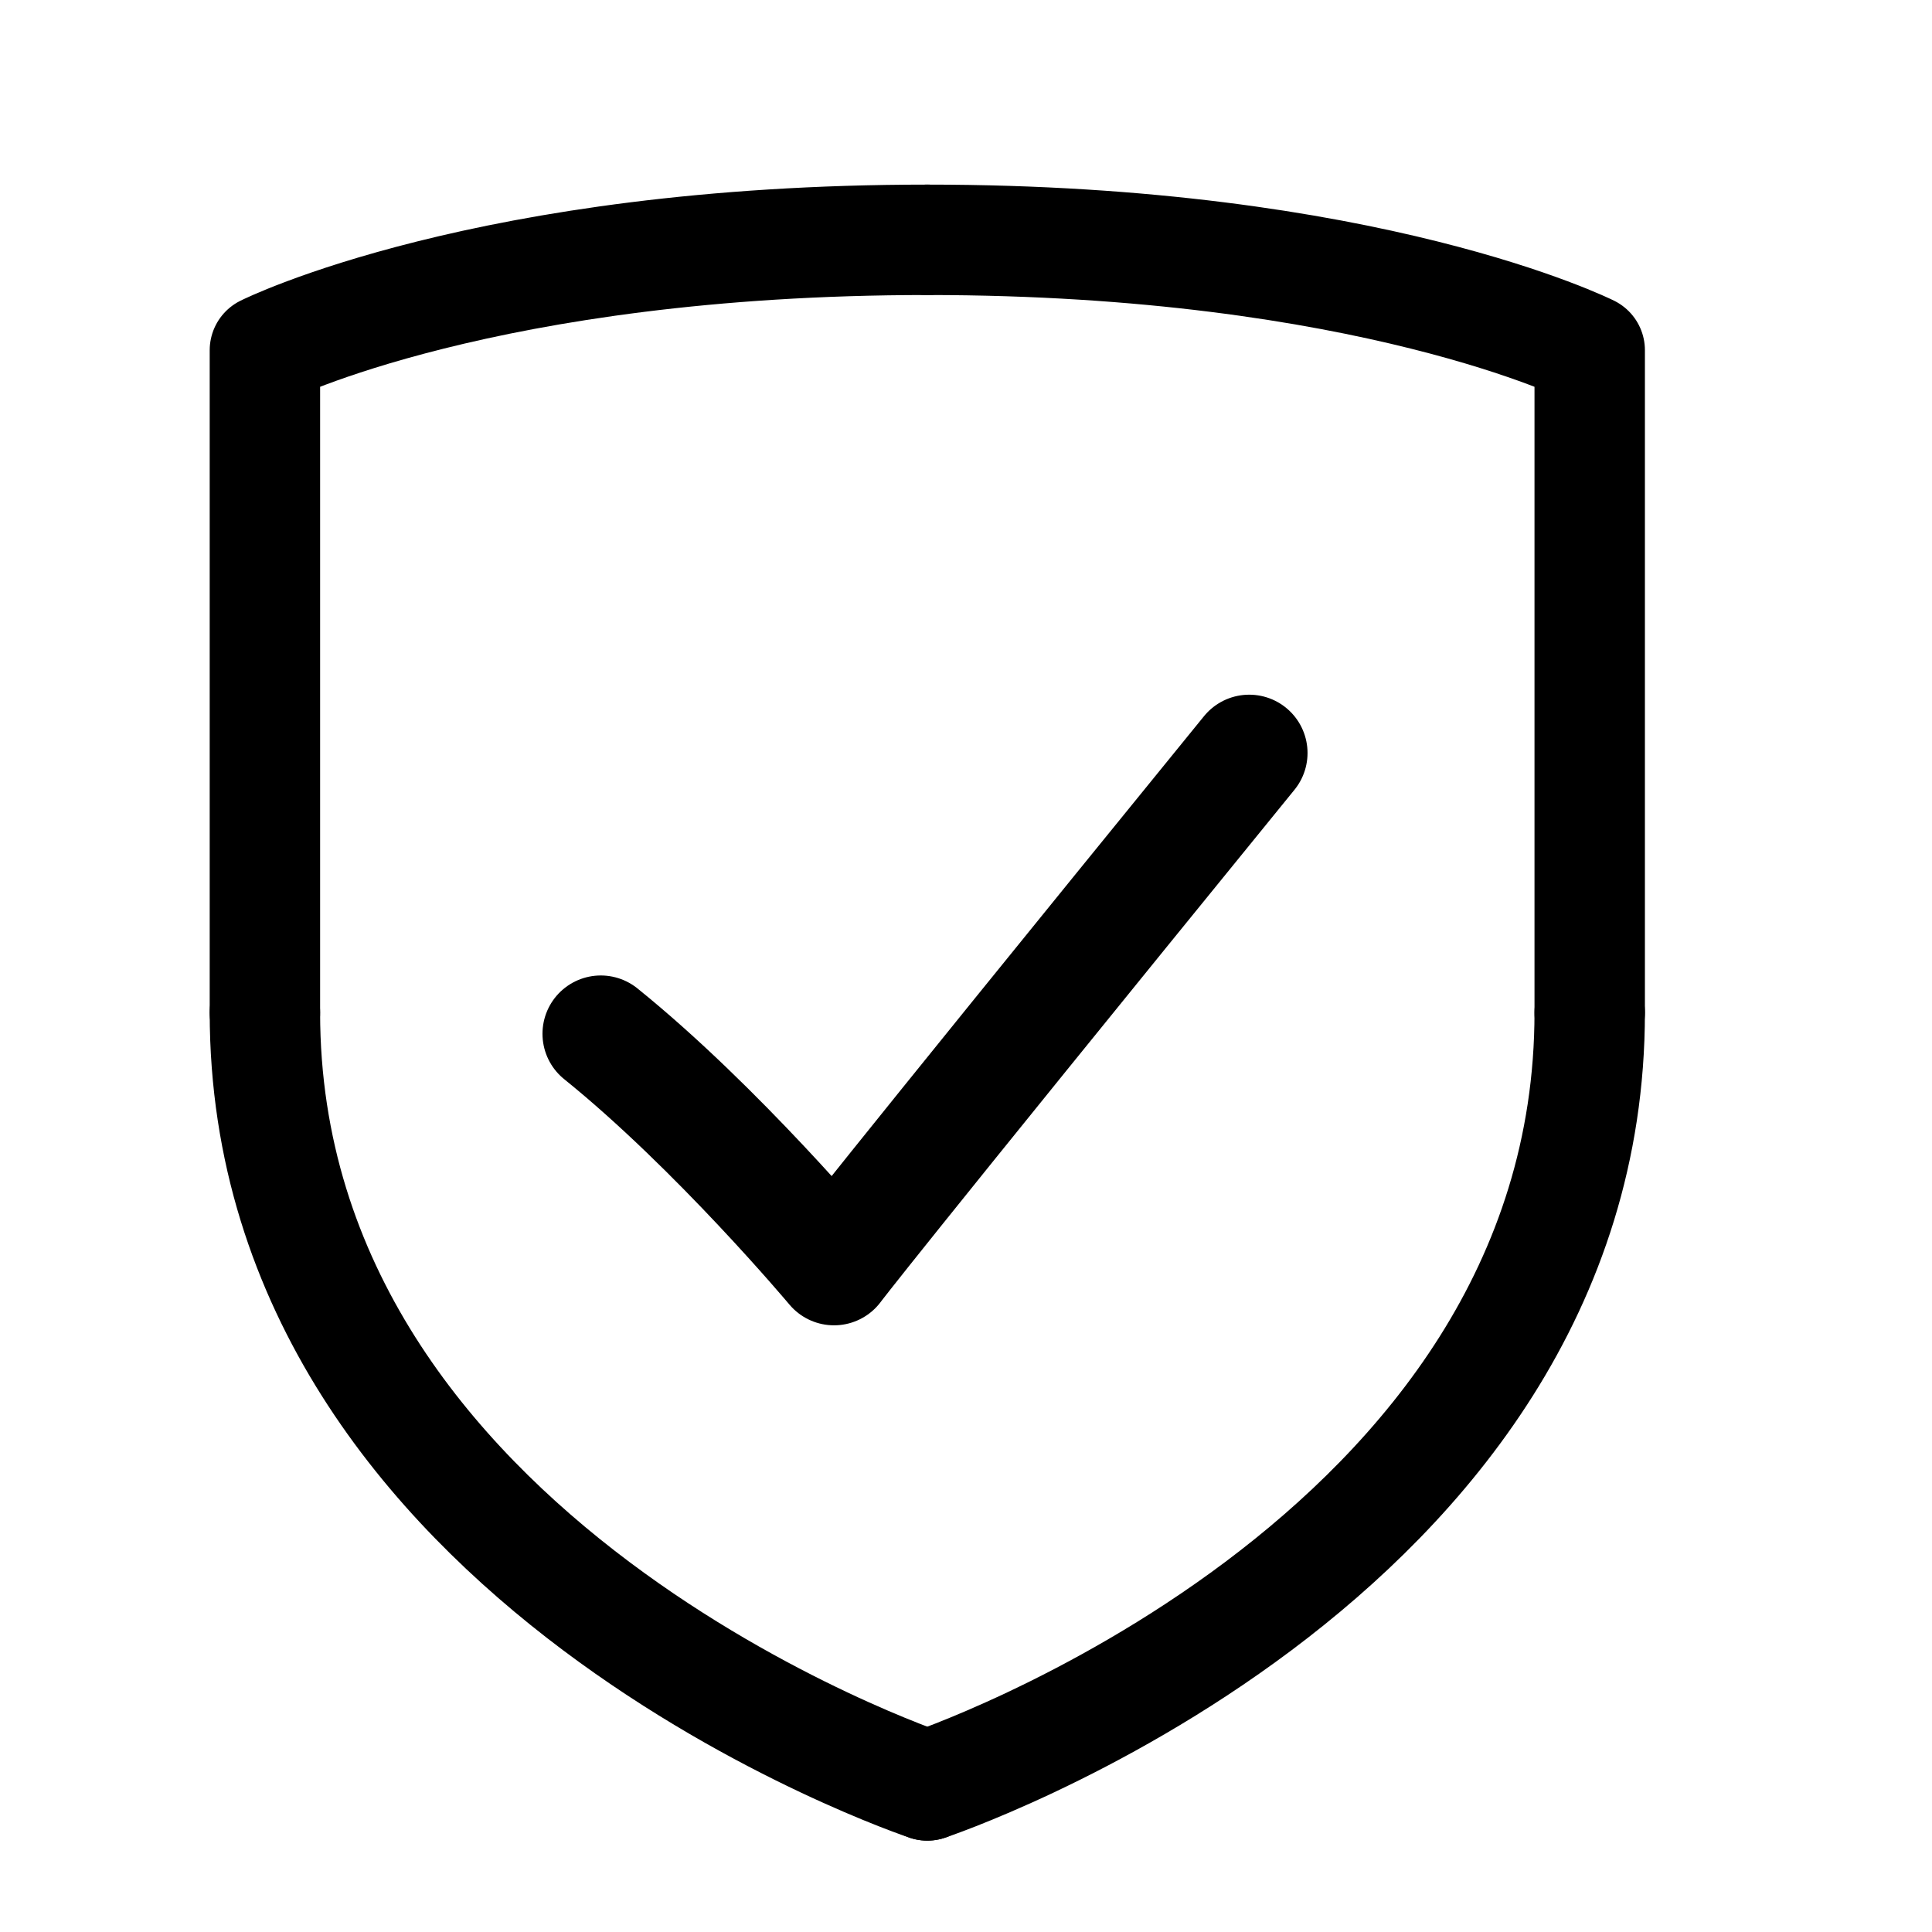
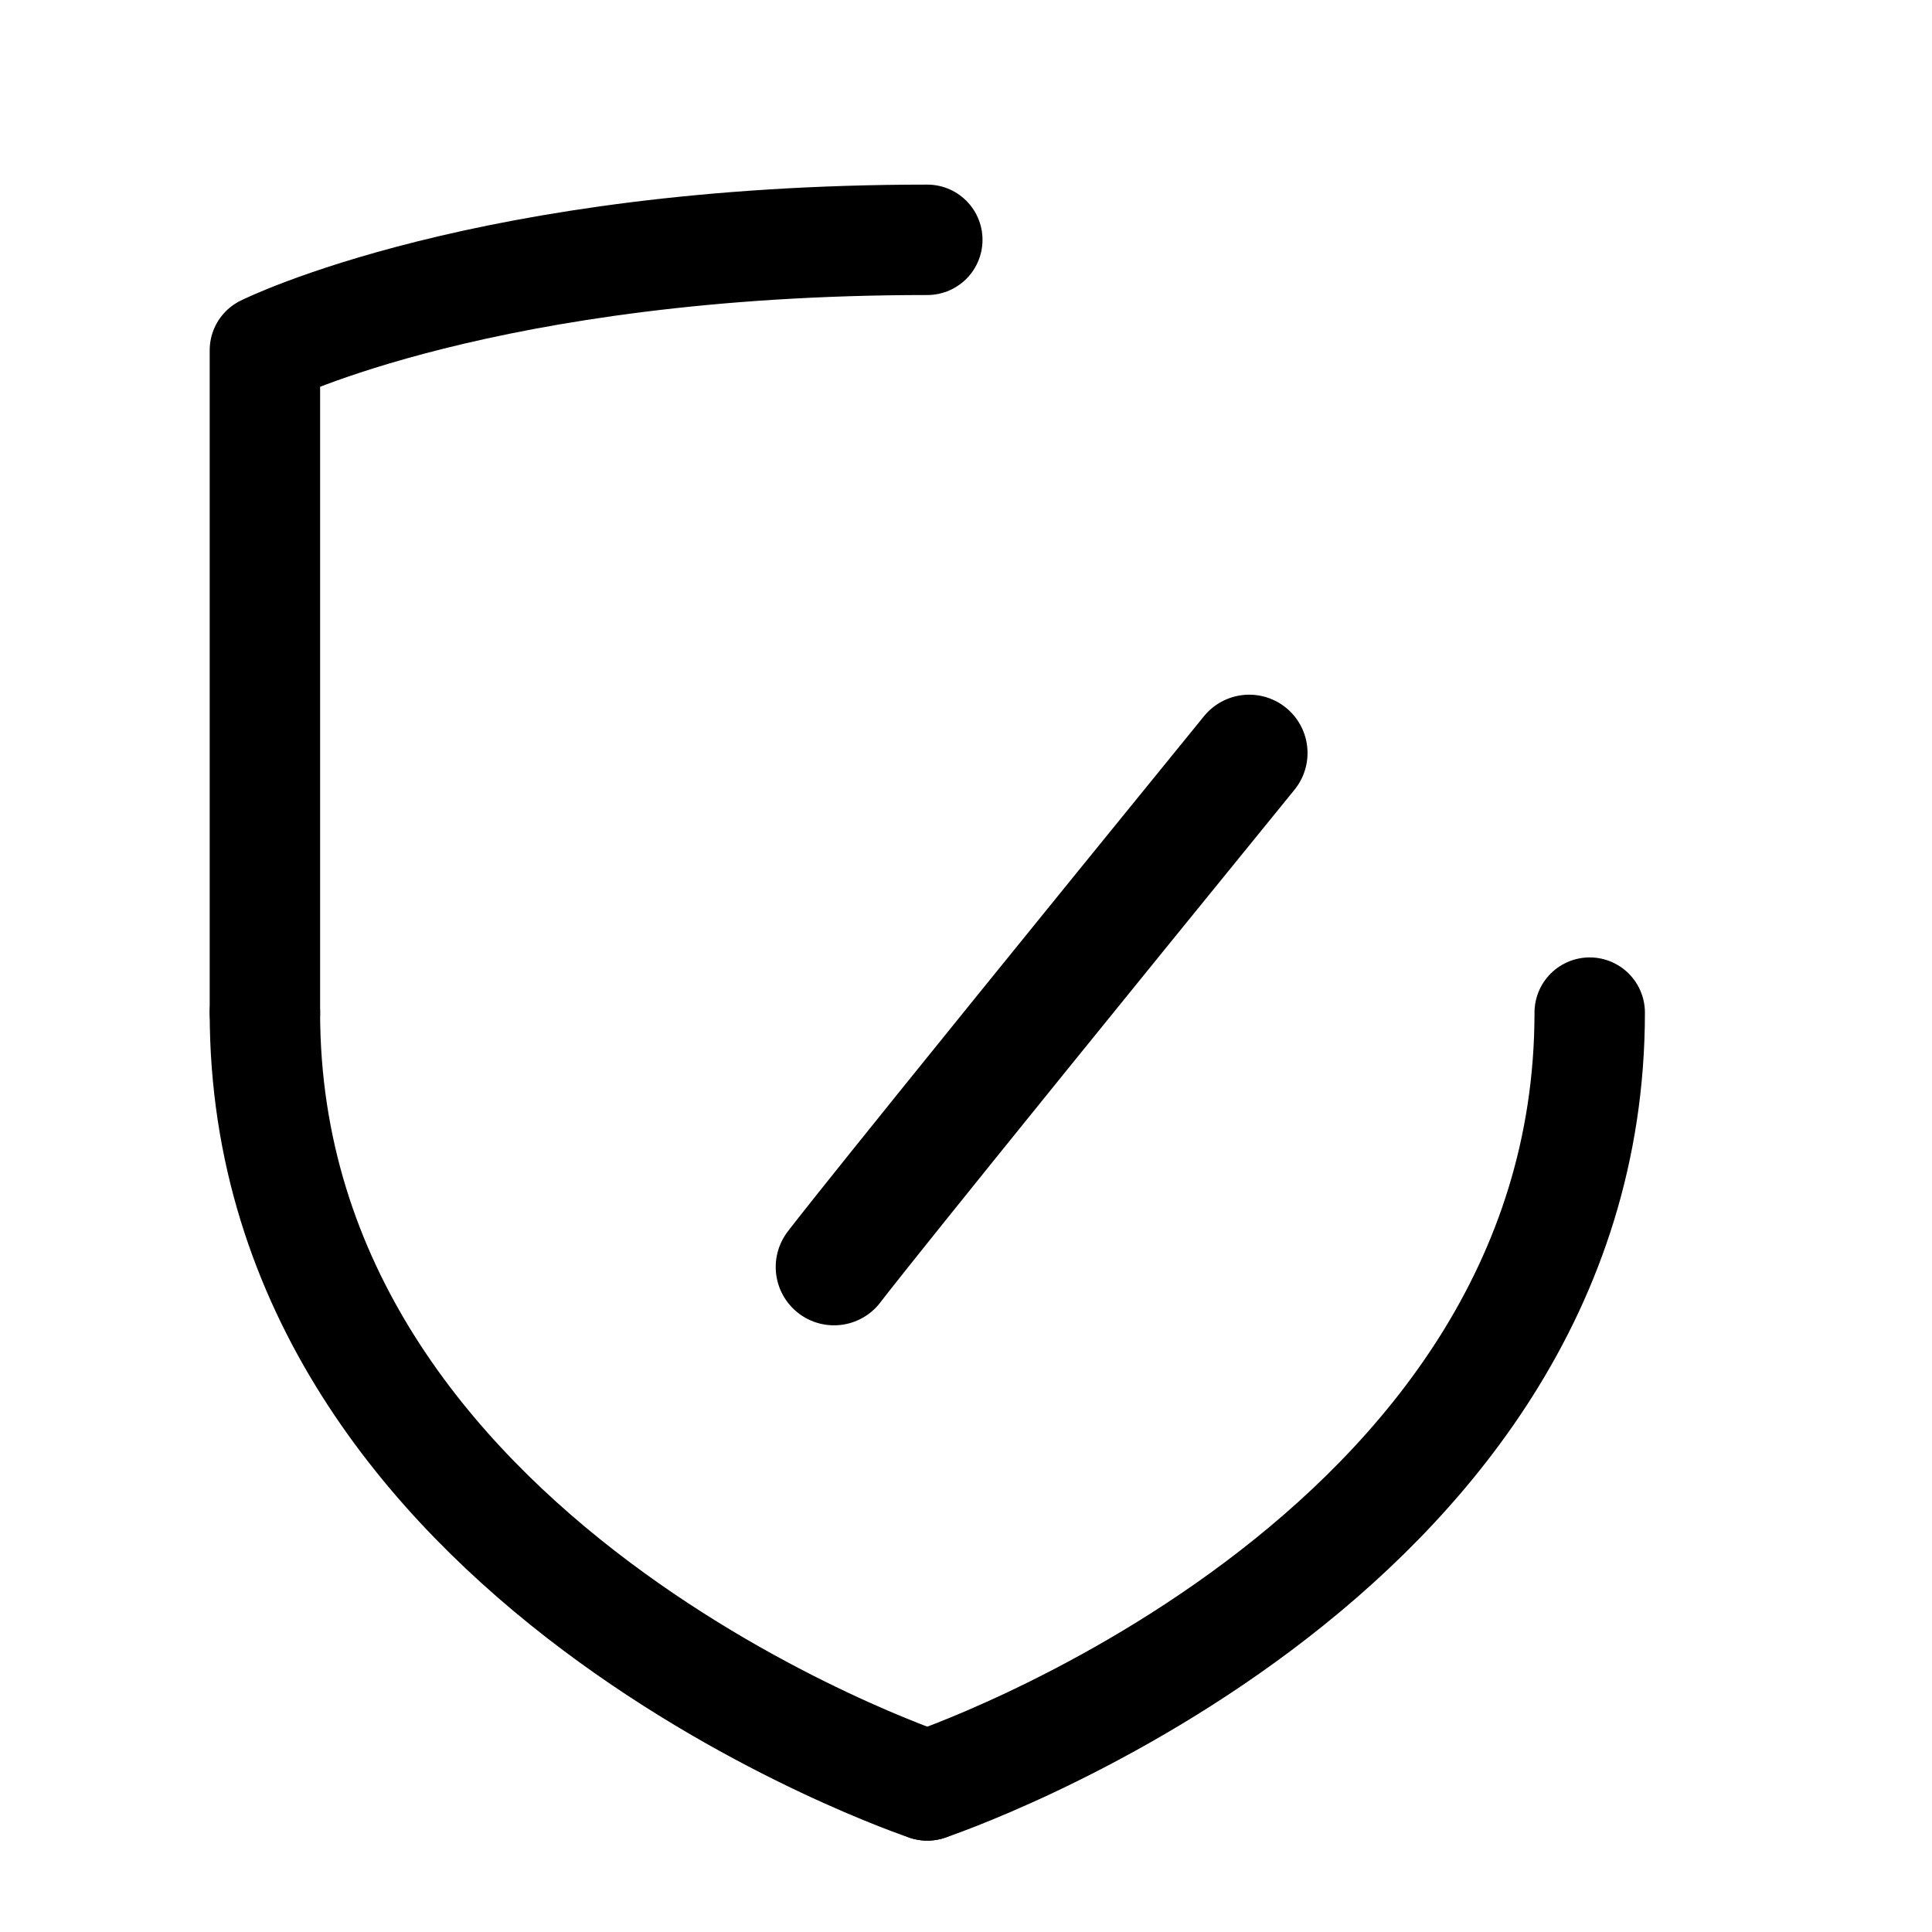
<svg xmlns="http://www.w3.org/2000/svg" width="200" height="200" viewBox="0 0 200 200" fill="none">
  <path d="M95.994 184.826C95.994 184.826 164.566 161.969 164.566 104.826" stroke="black" stroke-width="11.43" stroke-linecap="round" stroke-linejoin="round" />
-   <path d="M164.566 104.826V36.255C164.566 36.255 141.709 24.826 95.994 24.826" stroke="black" stroke-width="11.43" stroke-linecap="round" stroke-linejoin="round" />
  <path d="M95.994 184.826C95.994 184.826 27.423 161.969 27.423 104.826" stroke="black" stroke-width="11.43" stroke-linecap="round" stroke-linejoin="round" />
  <path d="M27.423 104.826V36.255C27.423 36.255 50.28 24.826 95.994 24.826" stroke="black" stroke-width="11.43" stroke-linecap="round" stroke-linejoin="round" />
-   <path d="M129.319 77.95C89.235 127.209 86.338 131.16 86.338 131.16C86.338 131.16 74.266 116.751 62.194 107.017" stroke="black" stroke-width="12.073" stroke-linecap="round" stroke-linejoin="round" />
+   <path d="M129.319 77.95C89.235 127.209 86.338 131.16 86.338 131.16" stroke="black" stroke-width="12.073" stroke-linecap="round" stroke-linejoin="round" />
</svg>